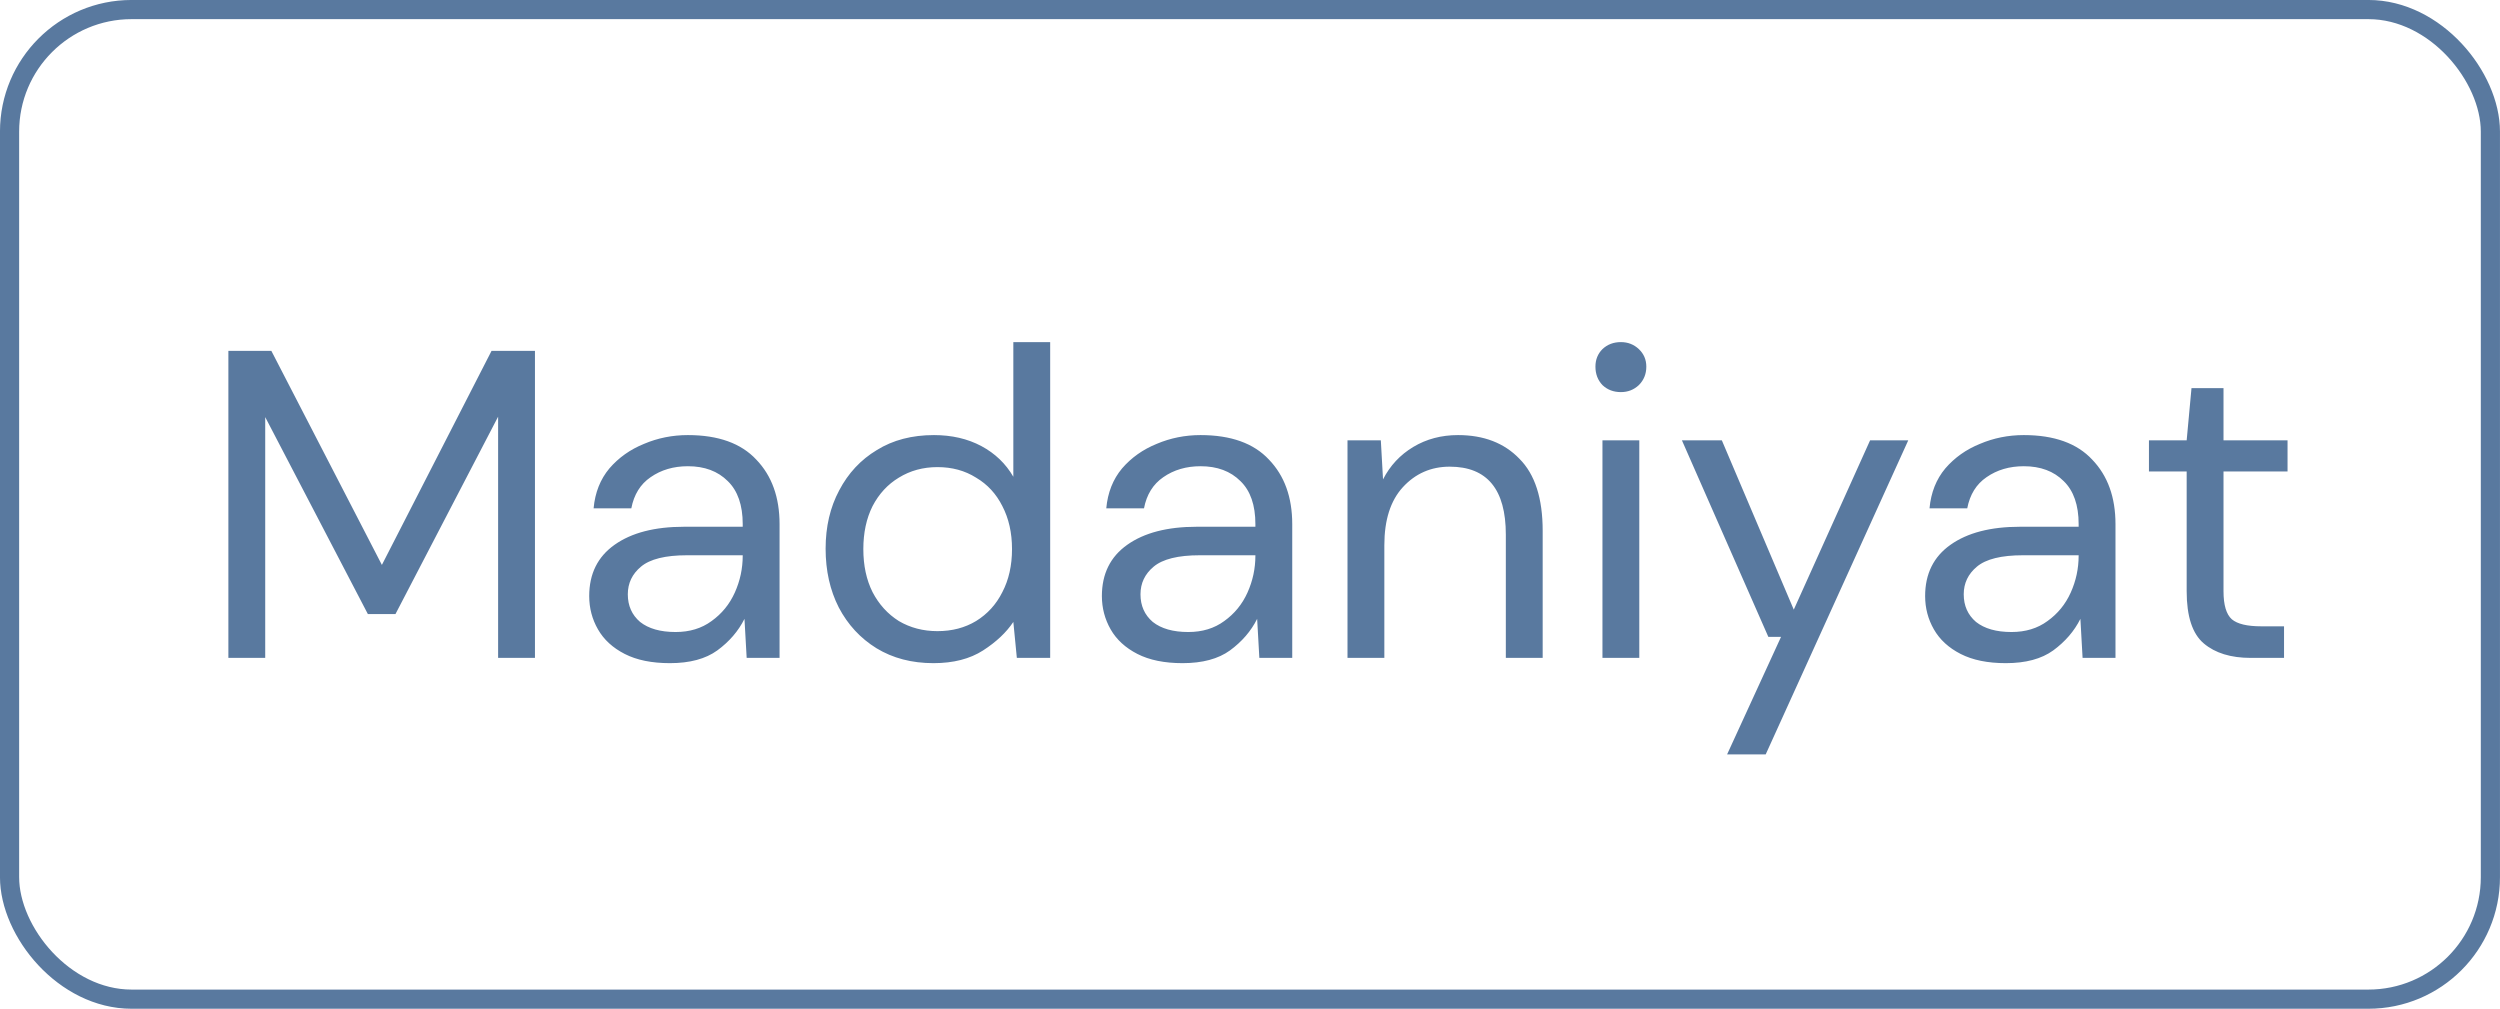
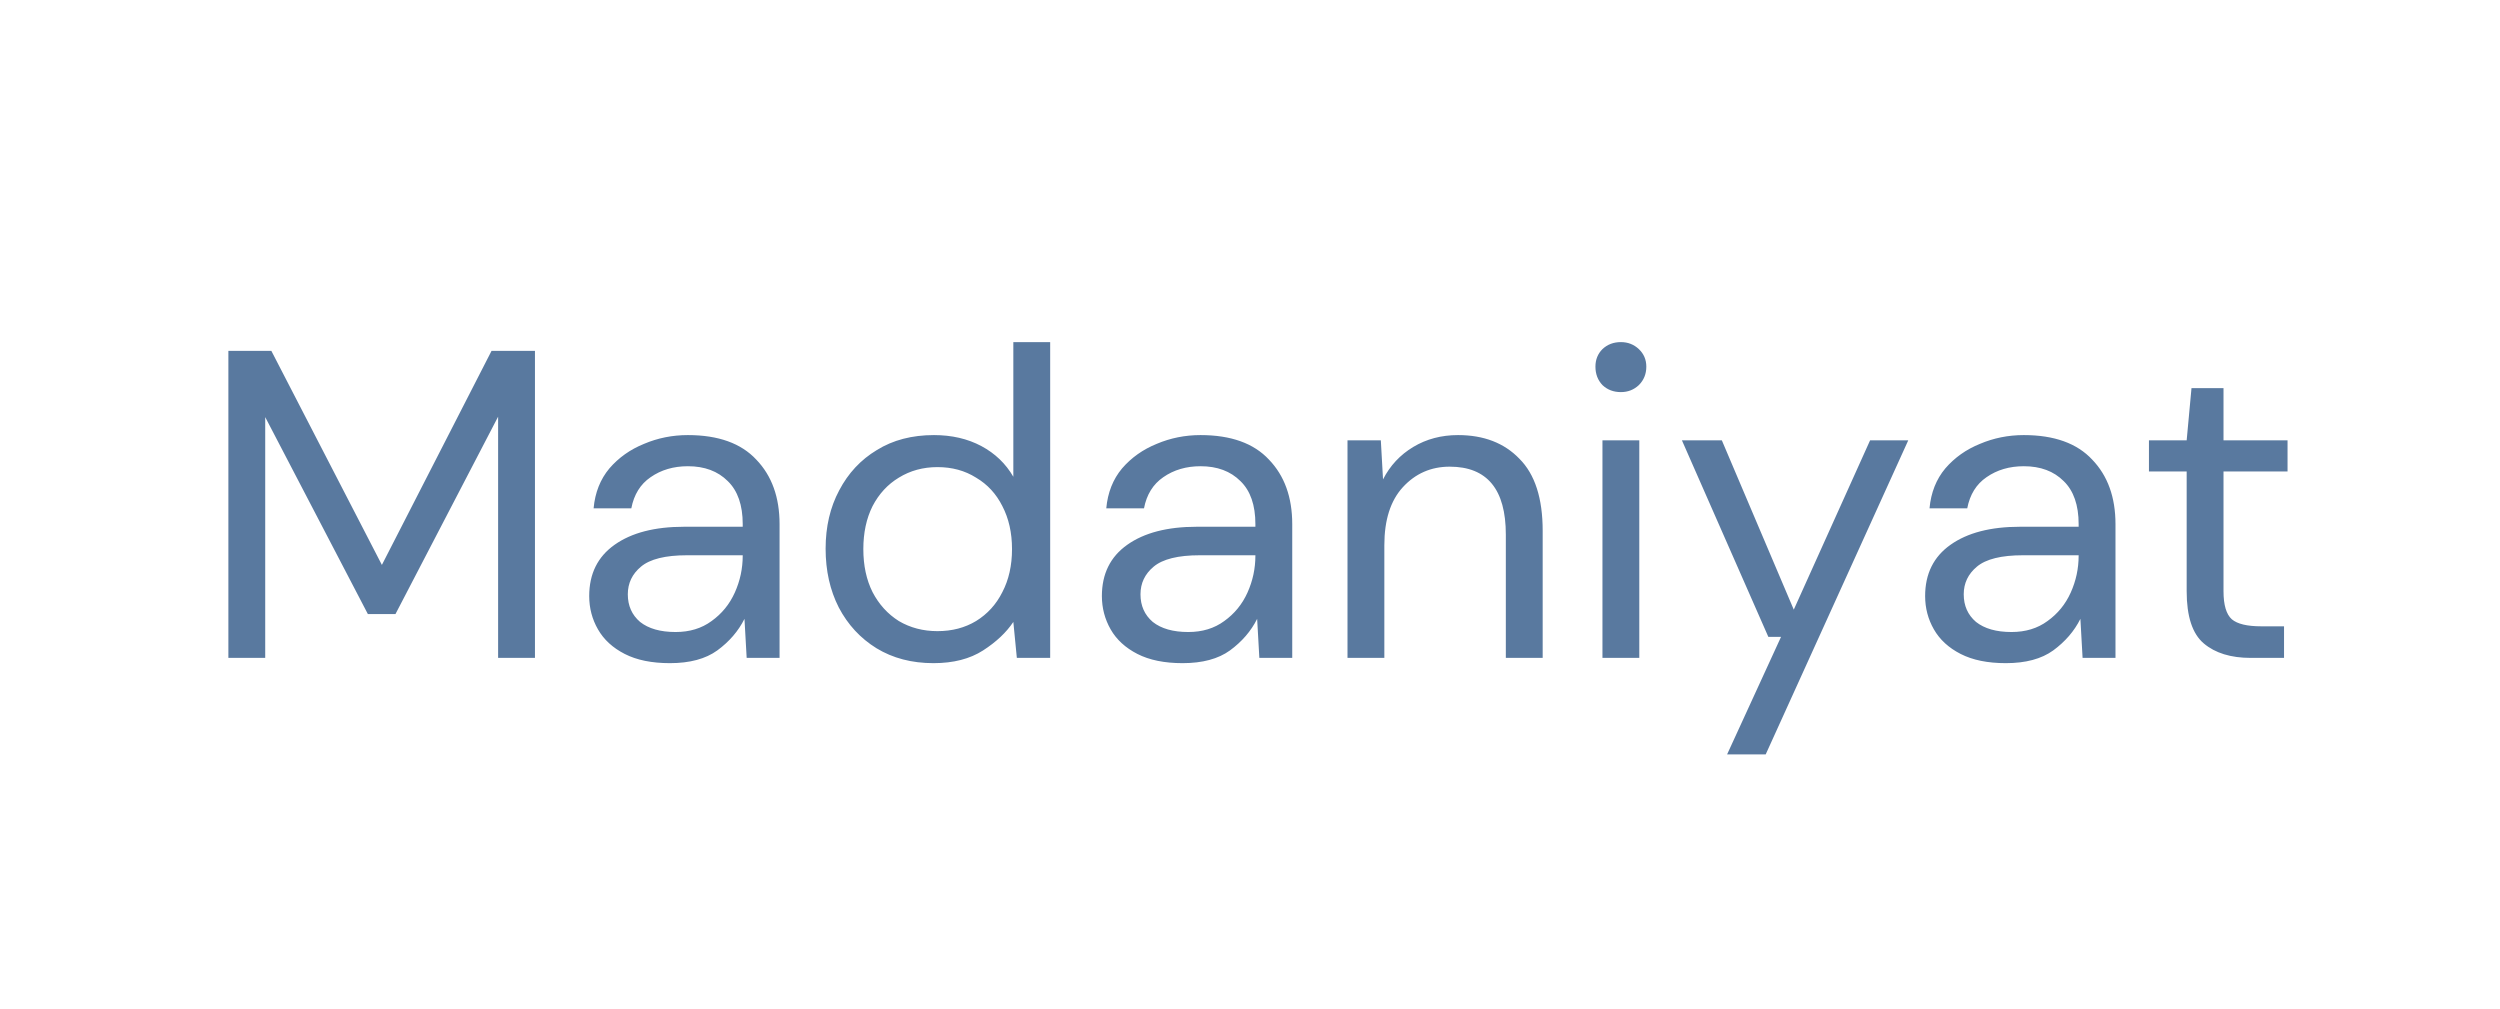
<svg xmlns="http://www.w3.org/2000/svg" width="57" height="23" viewBox="0 0 57 23" fill="none">
-   <rect x="0.218" y="0.218" width="56.563" height="22.563" rx="2.782" stroke="#59799F" stroke-width="0.437" />
  <path d="M5.207 15V8H6.187L8.707 12.88L11.207 8H12.197V15H11.357V9.5L9.017 14H8.387L6.047 9.51V15H5.207ZM15.274 15.12C14.86 15.12 14.517 15.05 14.244 14.91C13.97 14.77 13.767 14.583 13.634 14.35C13.5 14.117 13.434 13.863 13.434 13.59C13.434 13.083 13.627 12.693 14.014 12.42C14.4 12.147 14.927 12.01 15.594 12.01H16.934V11.95C16.934 11.517 16.82 11.19 16.594 10.97C16.367 10.743 16.064 10.63 15.684 10.63C15.357 10.63 15.074 10.713 14.834 10.88C14.6 11.04 14.454 11.277 14.394 11.59H13.534C13.567 11.23 13.687 10.927 13.894 10.68C14.107 10.433 14.37 10.247 14.684 10.12C14.997 9.987 15.33 9.92 15.684 9.92C16.377 9.92 16.897 10.107 17.244 10.48C17.597 10.847 17.774 11.337 17.774 11.95V15H17.024L16.974 14.11C16.834 14.39 16.627 14.63 16.354 14.83C16.087 15.023 15.727 15.12 15.274 15.12ZM15.404 14.41C15.724 14.41 15.997 14.327 16.224 14.16C16.457 13.993 16.634 13.777 16.754 13.51C16.874 13.243 16.934 12.963 16.934 12.67V12.66H15.664C15.17 12.66 14.82 12.747 14.614 12.92C14.414 13.087 14.314 13.297 14.314 13.55C14.314 13.81 14.407 14.02 14.594 14.18C14.787 14.333 15.057 14.41 15.404 14.41ZM21.284 15.12C20.79 15.12 20.357 15.007 19.984 14.78C19.617 14.553 19.33 14.243 19.124 13.85C18.924 13.457 18.824 13.01 18.824 12.51C18.824 12.01 18.927 11.567 19.134 11.18C19.34 10.787 19.627 10.48 19.994 10.26C20.36 10.033 20.794 9.92 21.294 9.92C21.7 9.92 22.06 10.003 22.374 10.17C22.687 10.337 22.93 10.57 23.104 10.87V7.8H23.944V15H23.184L23.104 14.18C22.944 14.42 22.714 14.637 22.414 14.83C22.114 15.023 21.737 15.12 21.284 15.12ZM21.374 14.39C21.707 14.39 22 14.313 22.254 14.16C22.514 14 22.714 13.78 22.854 13.5C23 13.22 23.074 12.893 23.074 12.52C23.074 12.147 23 11.82 22.854 11.54C22.714 11.26 22.514 11.043 22.254 10.89C22 10.73 21.707 10.65 21.374 10.65C21.047 10.65 20.754 10.73 20.494 10.89C20.24 11.043 20.04 11.26 19.894 11.54C19.754 11.82 19.684 12.147 19.684 12.52C19.684 12.893 19.754 13.22 19.894 13.5C20.04 13.78 20.24 14 20.494 14.16C20.754 14.313 21.047 14.39 21.374 14.39ZM26.963 15.12C26.55 15.12 26.206 15.05 25.933 14.91C25.66 14.77 25.456 14.583 25.323 14.35C25.19 14.117 25.123 13.863 25.123 13.59C25.123 13.083 25.316 12.693 25.703 12.42C26.09 12.147 26.616 12.01 27.283 12.01H28.623V11.95C28.623 11.517 28.51 11.19 28.283 10.97C28.056 10.743 27.753 10.63 27.373 10.63C27.046 10.63 26.763 10.713 26.523 10.88C26.29 11.04 26.143 11.277 26.083 11.59H25.223C25.256 11.23 25.376 10.927 25.583 10.68C25.796 10.433 26.06 10.247 26.373 10.12C26.686 9.987 27.02 9.92 27.373 9.92C28.066 9.92 28.586 10.107 28.933 10.48C29.286 10.847 29.463 11.337 29.463 11.95V15H28.713L28.663 14.11C28.523 14.39 28.316 14.63 28.043 14.83C27.776 15.023 27.416 15.12 26.963 15.12ZM27.093 14.41C27.413 14.41 27.686 14.327 27.913 14.16C28.146 13.993 28.323 13.777 28.443 13.51C28.563 13.243 28.623 12.963 28.623 12.67V12.66H27.353C26.86 12.66 26.51 12.747 26.303 12.92C26.103 13.087 26.003 13.297 26.003 13.55C26.003 13.81 26.096 14.02 26.283 14.18C26.476 14.333 26.746 14.41 27.093 14.41ZM30.723 15V10.04H31.483L31.533 10.93C31.693 10.617 31.923 10.37 32.223 10.19C32.523 10.01 32.863 9.92 33.243 9.92C33.83 9.92 34.297 10.1 34.643 10.46C34.996 10.813 35.173 11.36 35.173 12.1V15H34.333V12.19C34.333 11.157 33.907 10.64 33.053 10.64C32.627 10.64 32.27 10.797 31.983 11.11C31.703 11.417 31.563 11.857 31.563 12.43V15H30.723ZM36.956 8.94C36.789 8.94 36.649 8.887 36.536 8.78C36.429 8.667 36.376 8.527 36.376 8.36C36.376 8.2 36.429 8.067 36.536 7.96C36.649 7.853 36.789 7.8 36.956 7.8C37.116 7.8 37.252 7.853 37.366 7.96C37.479 8.067 37.536 8.2 37.536 8.36C37.536 8.527 37.479 8.667 37.366 8.78C37.252 8.887 37.116 8.94 36.956 8.94ZM36.536 15V10.04H37.376V15H36.536ZM39.378 17.2L40.608 14.52H40.318L38.348 10.04H39.258L40.898 13.9L42.638 10.04H43.508L40.258 17.2H39.378ZM45.733 15.12C45.319 15.12 44.976 15.05 44.703 14.91C44.429 14.77 44.226 14.583 44.093 14.35C43.959 14.117 43.893 13.863 43.893 13.59C43.893 13.083 44.086 12.693 44.473 12.42C44.859 12.147 45.386 12.01 46.053 12.01H47.393V11.95C47.393 11.517 47.279 11.19 47.053 10.97C46.826 10.743 46.523 10.63 46.143 10.63C45.816 10.63 45.533 10.713 45.293 10.88C45.059 11.04 44.913 11.277 44.853 11.59H43.993C44.026 11.23 44.146 10.927 44.353 10.68C44.566 10.433 44.829 10.247 45.143 10.12C45.456 9.987 45.789 9.92 46.143 9.92C46.836 9.92 47.356 10.107 47.703 10.48C48.056 10.847 48.233 11.337 48.233 11.95V15H47.483L47.433 14.11C47.293 14.39 47.086 14.63 46.813 14.83C46.546 15.023 46.186 15.12 45.733 15.12ZM45.863 14.41C46.183 14.41 46.456 14.327 46.683 14.16C46.916 13.993 47.093 13.777 47.213 13.51C47.333 13.243 47.393 12.963 47.393 12.67V12.66H46.123C45.629 12.66 45.279 12.747 45.073 12.92C44.873 13.087 44.773 13.297 44.773 13.55C44.773 13.81 44.866 14.02 45.053 14.18C45.246 14.333 45.516 14.41 45.863 14.41ZM51.316 15C50.863 15 50.506 14.89 50.246 14.67C49.986 14.45 49.856 14.053 49.856 13.48V10.75H48.996V10.04H49.856L49.966 8.85H50.696V10.04H52.156V10.75H50.696V13.48C50.696 13.793 50.759 14.007 50.886 14.12C51.013 14.227 51.236 14.28 51.556 14.28H52.076V15H51.316Z" fill="#59799F" />
</svg>